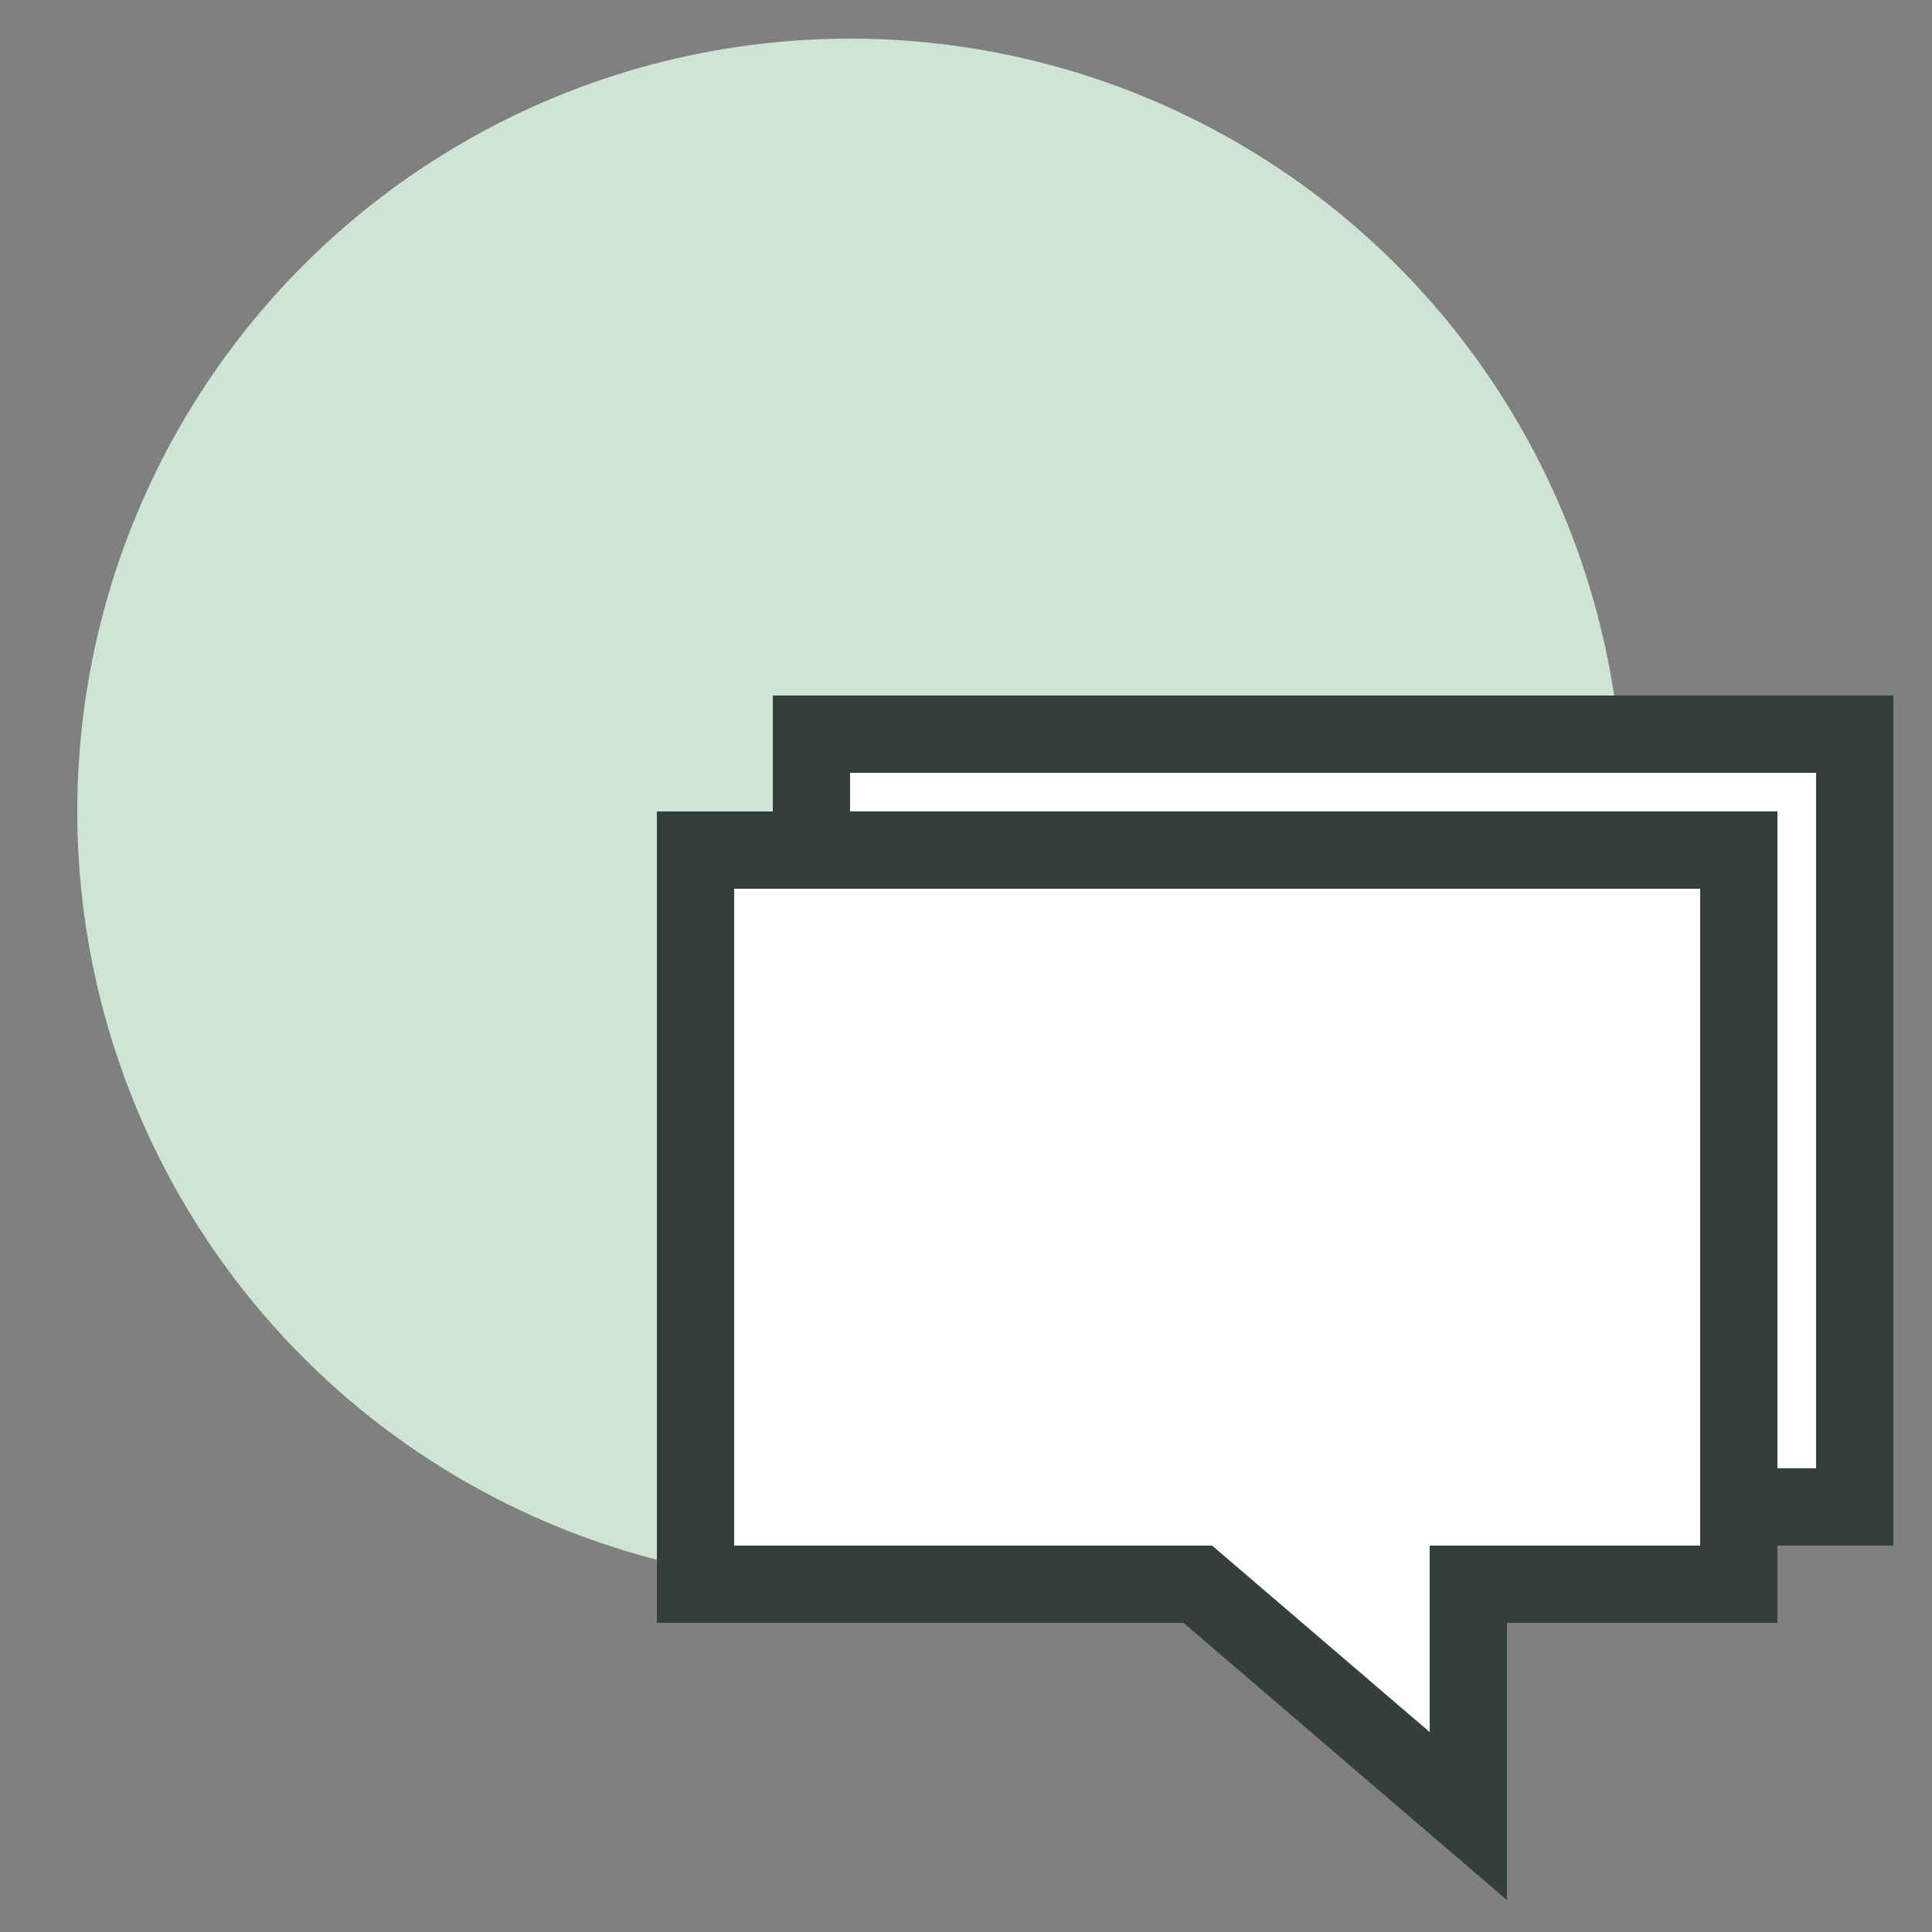
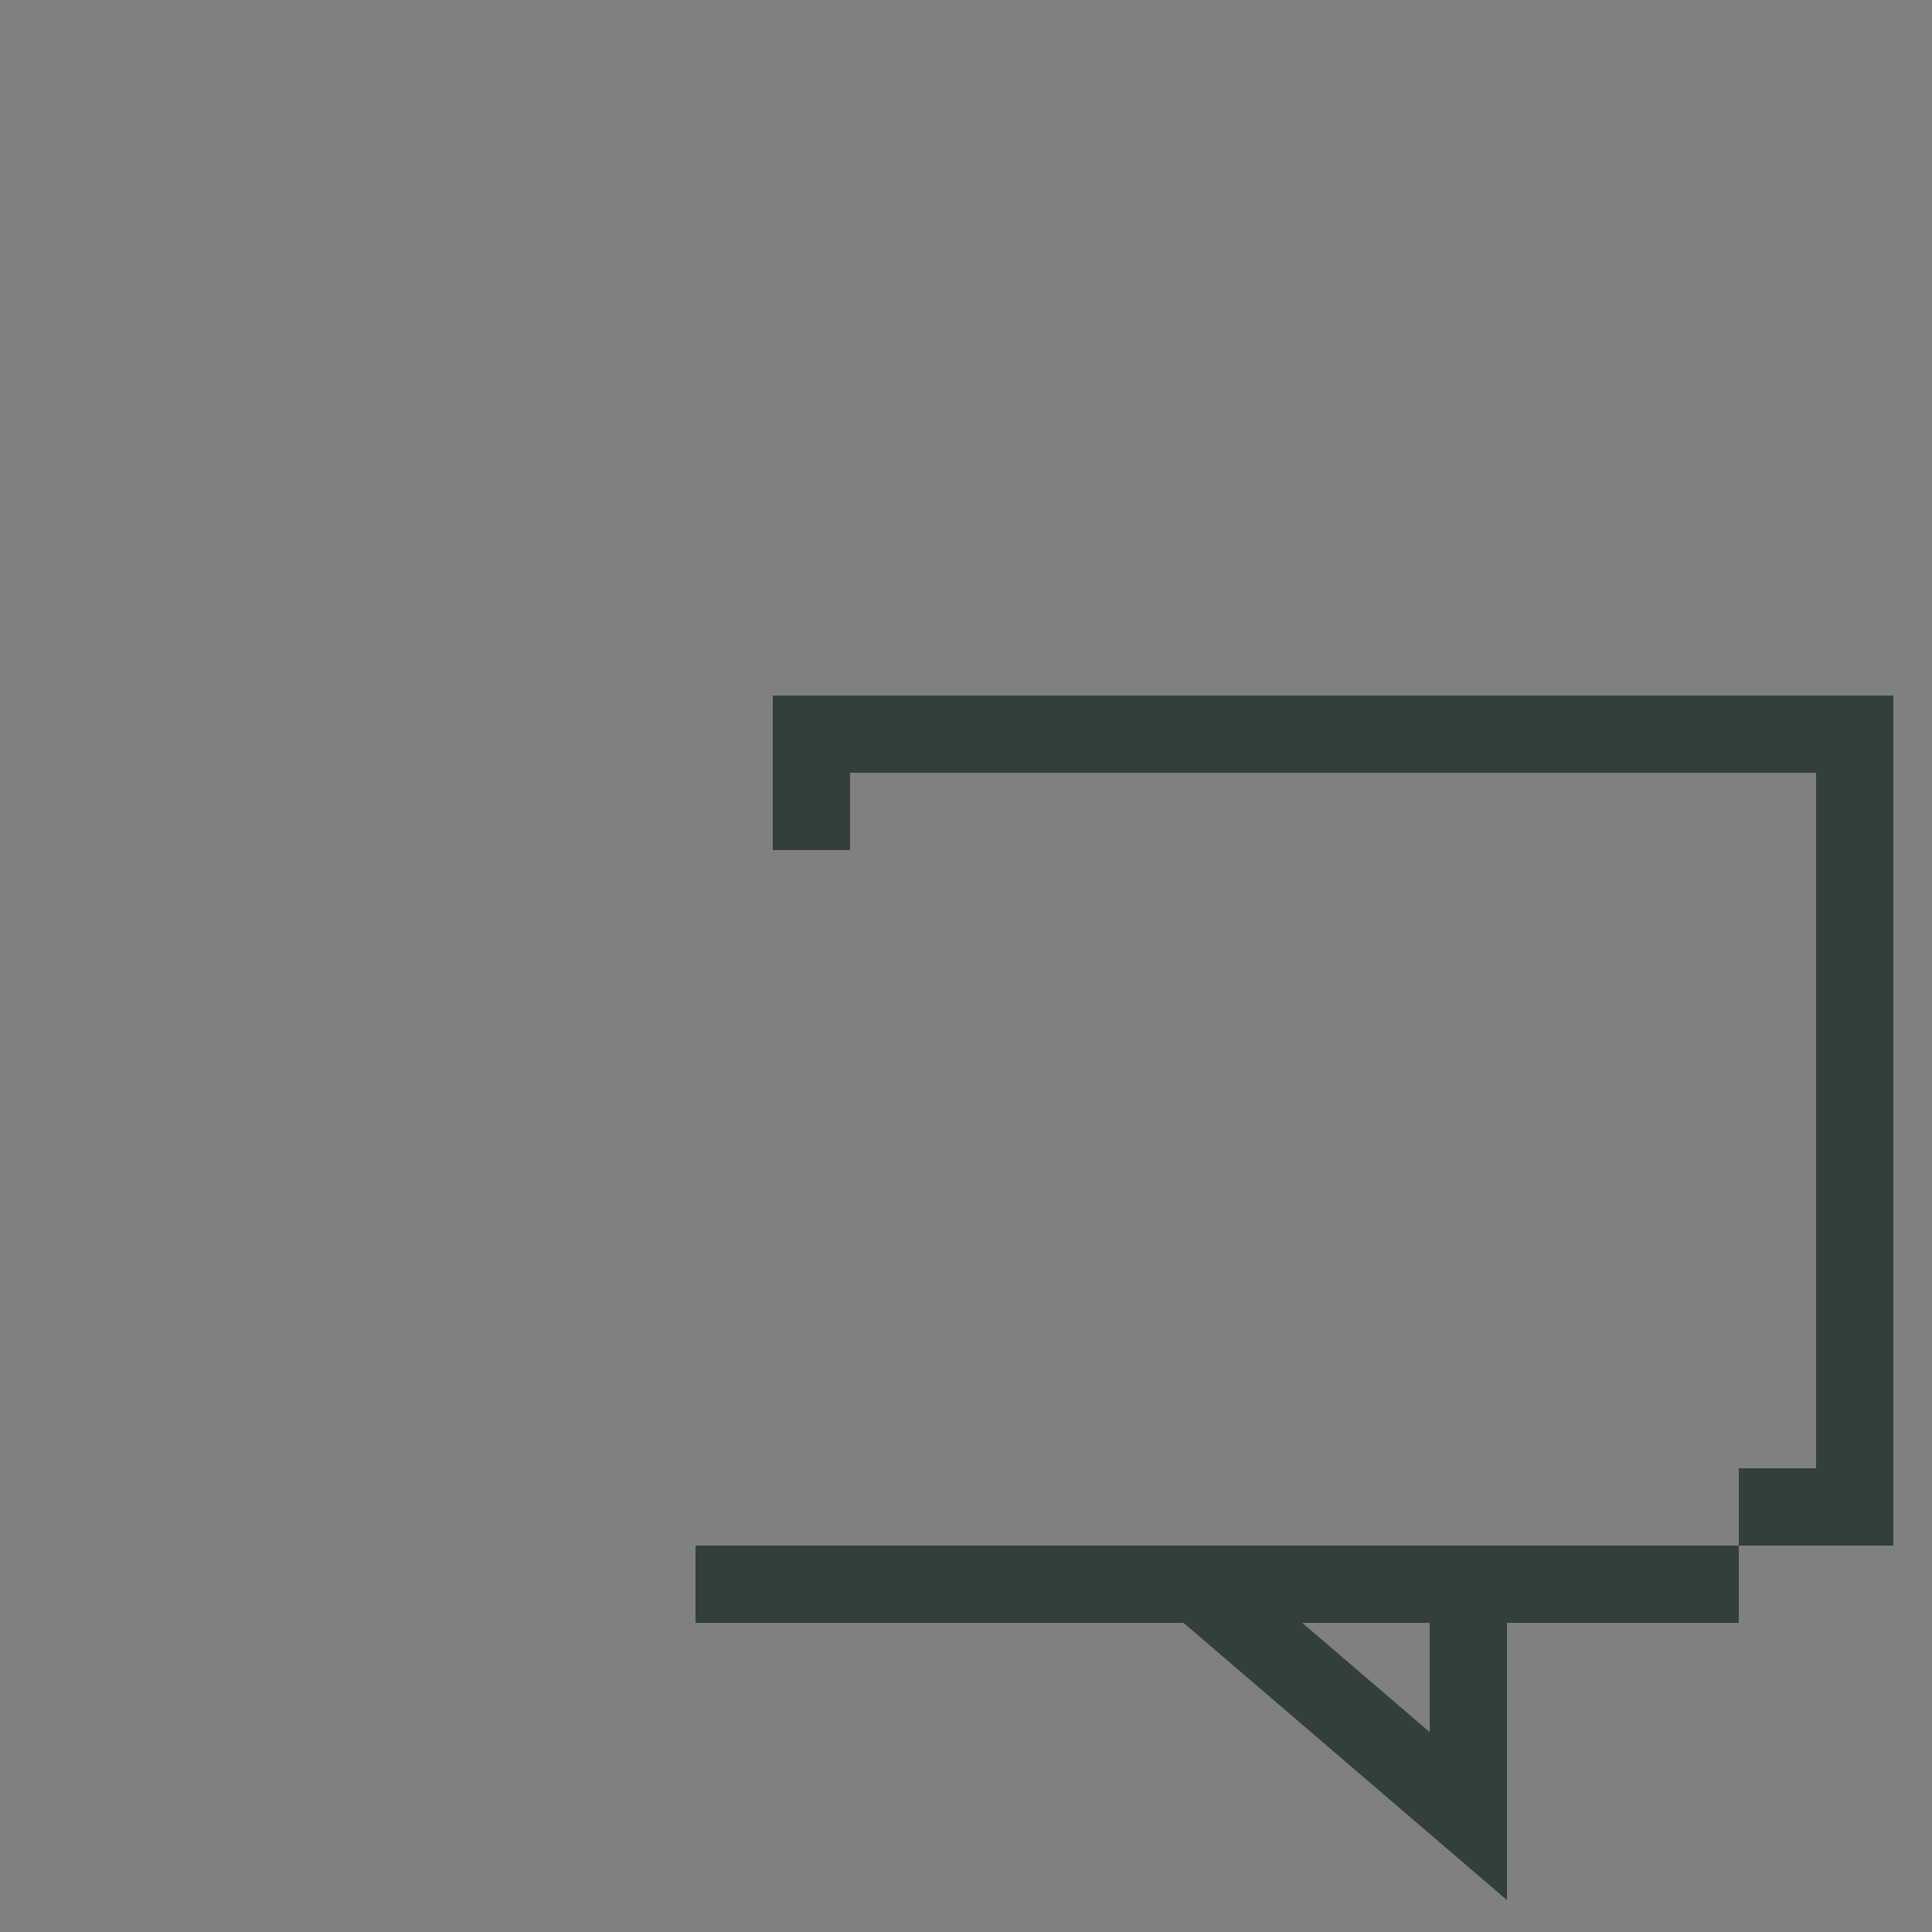
<svg xmlns="http://www.w3.org/2000/svg" width="50" height="50" viewBox="0 0 50 50">
  <rect x="0" y="0" width="50" height="50" fill="#808080" stroke="none" />
-   <circle class="uk-preserve" cx="22" cy="21" r="20" fill="#CEE4D4" />
-   <polygon class="uk-preserve" points="48 19 48 39 45 39 45 41 38 41 38 47 31 41 18 41 18 22 21 22 21 19 48 19" fill="#fff" />
-   <path d="M45,39h3V19H21v3M38,47l-7-6H18V22H45V41H38Z" fill="none" stroke="#333F3C" stroke-miterlimit="10" stroke-width="2" />
+   <path d="M45,39h3V19H21v3M38,47l-7-6H18H45V41H38Z" fill="none" stroke="#333F3C" stroke-miterlimit="10" stroke-width="2" />
</svg>